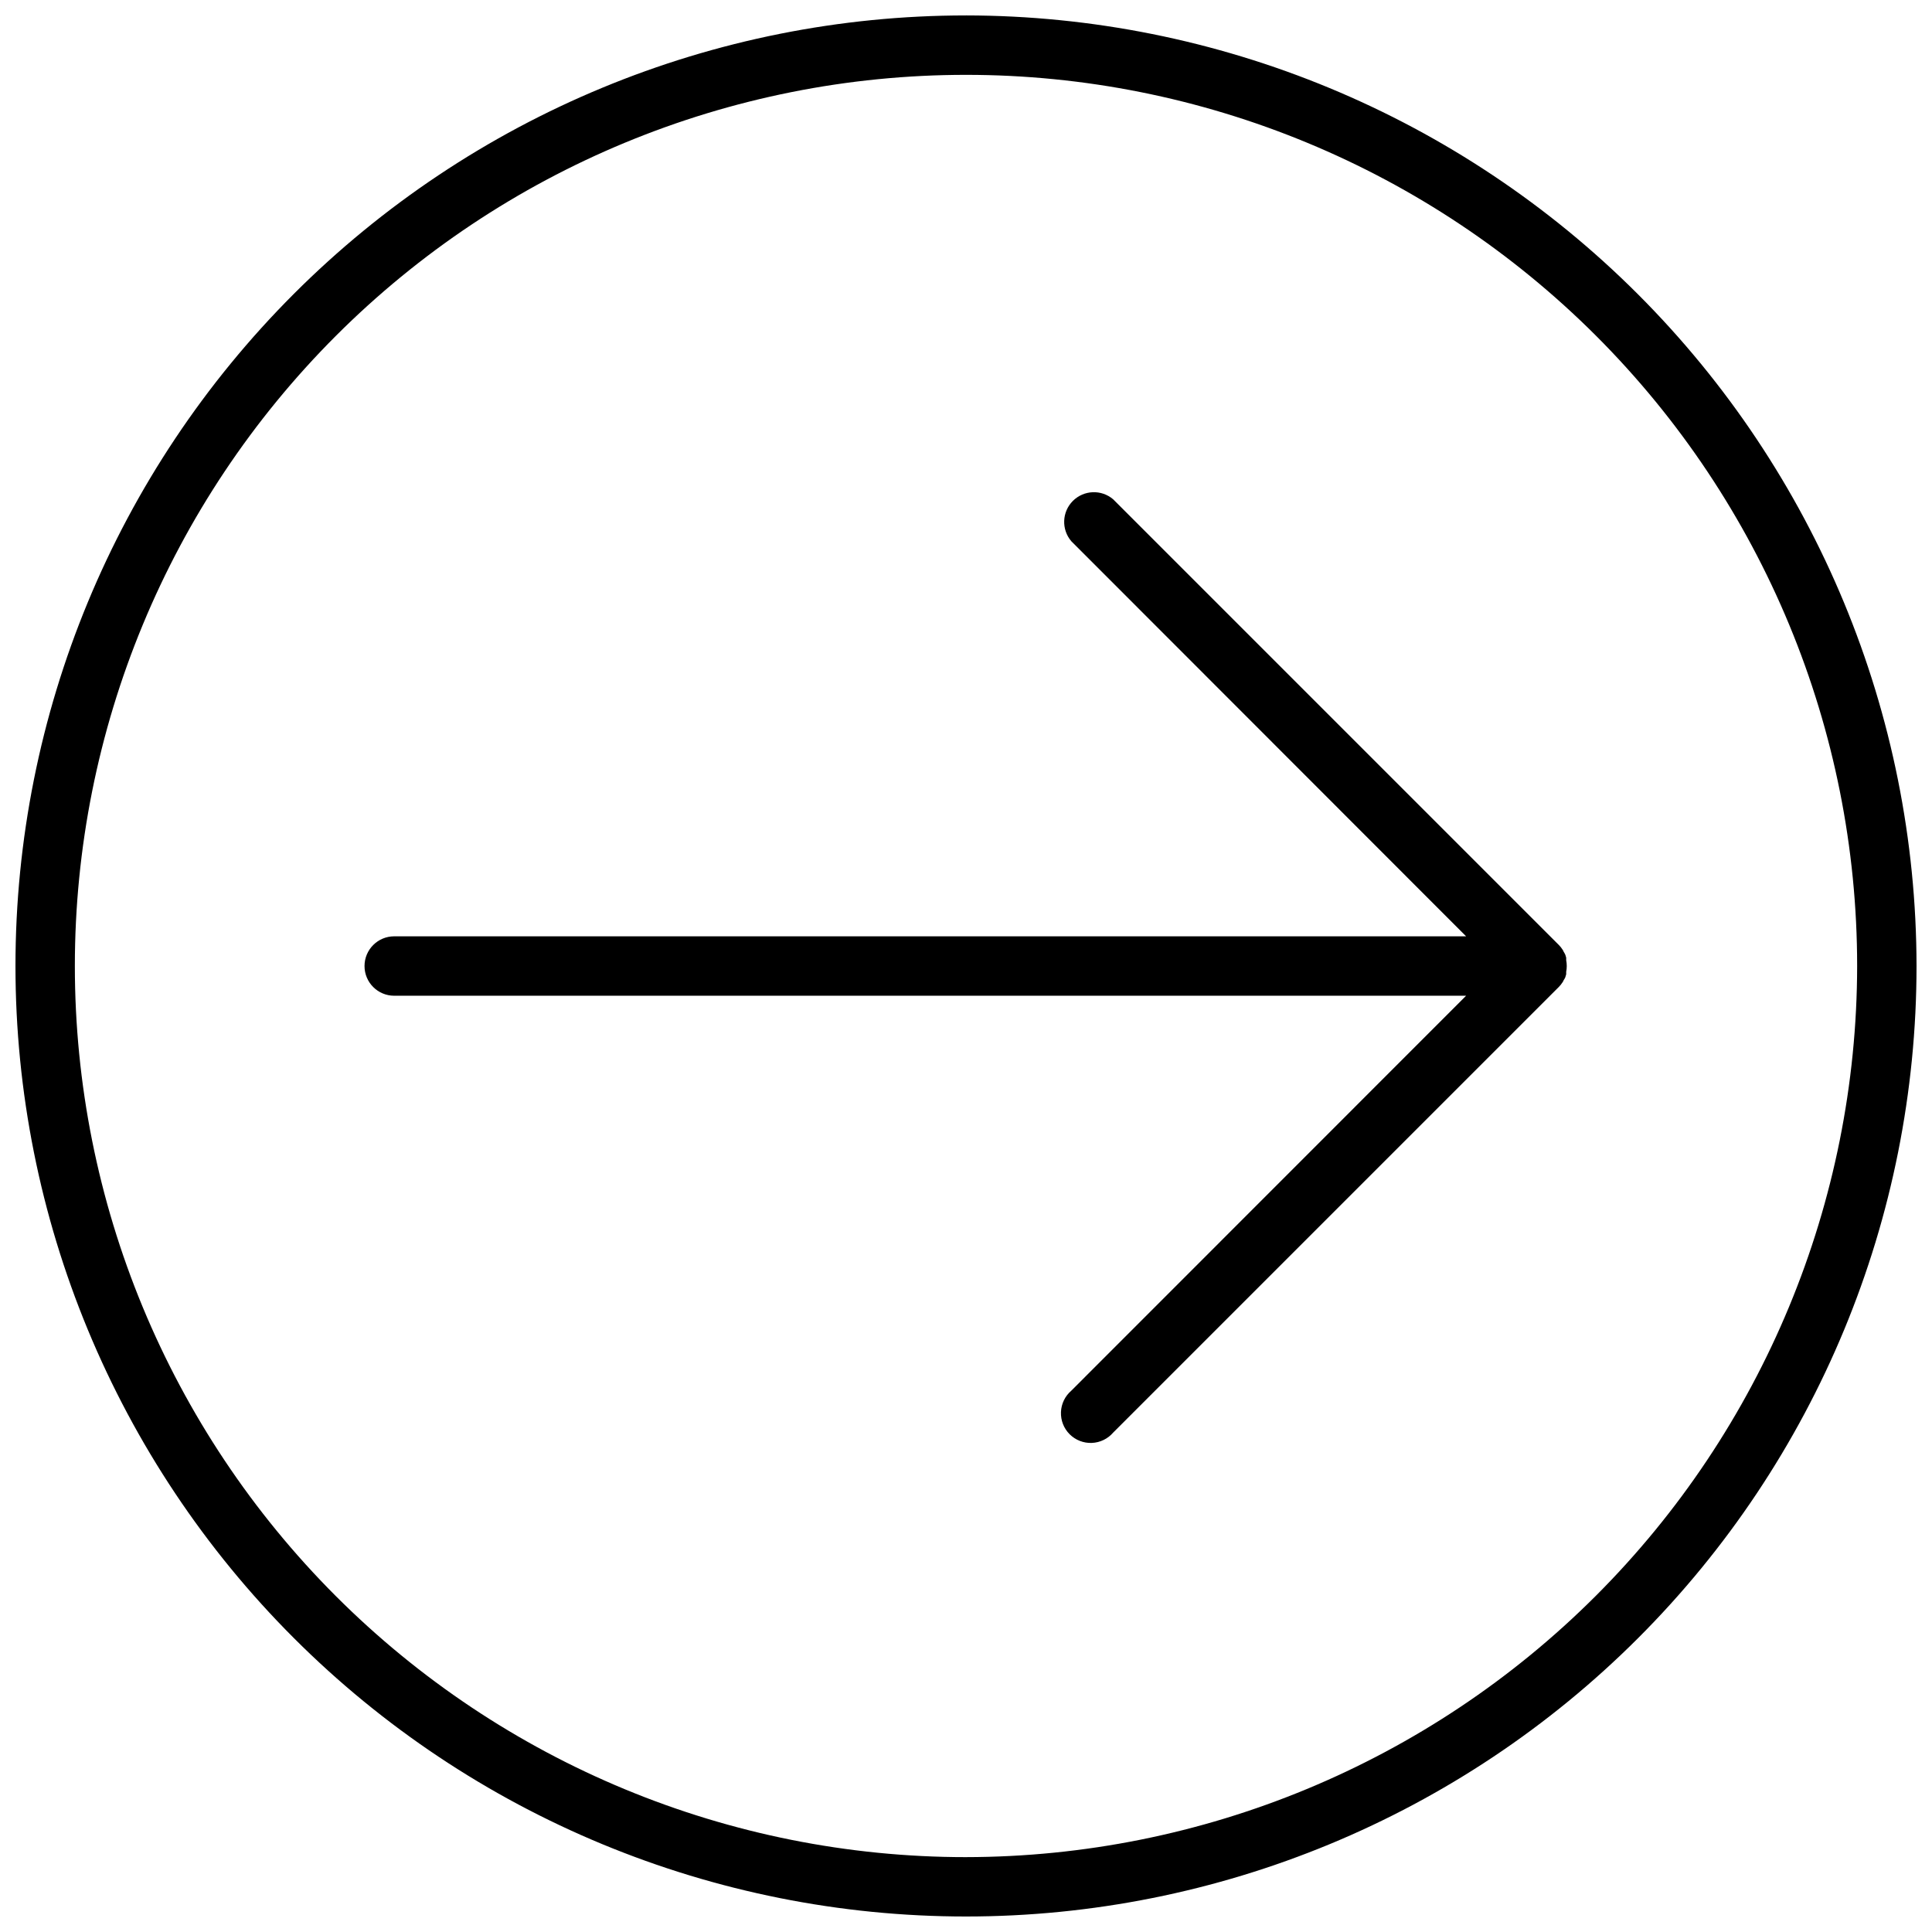
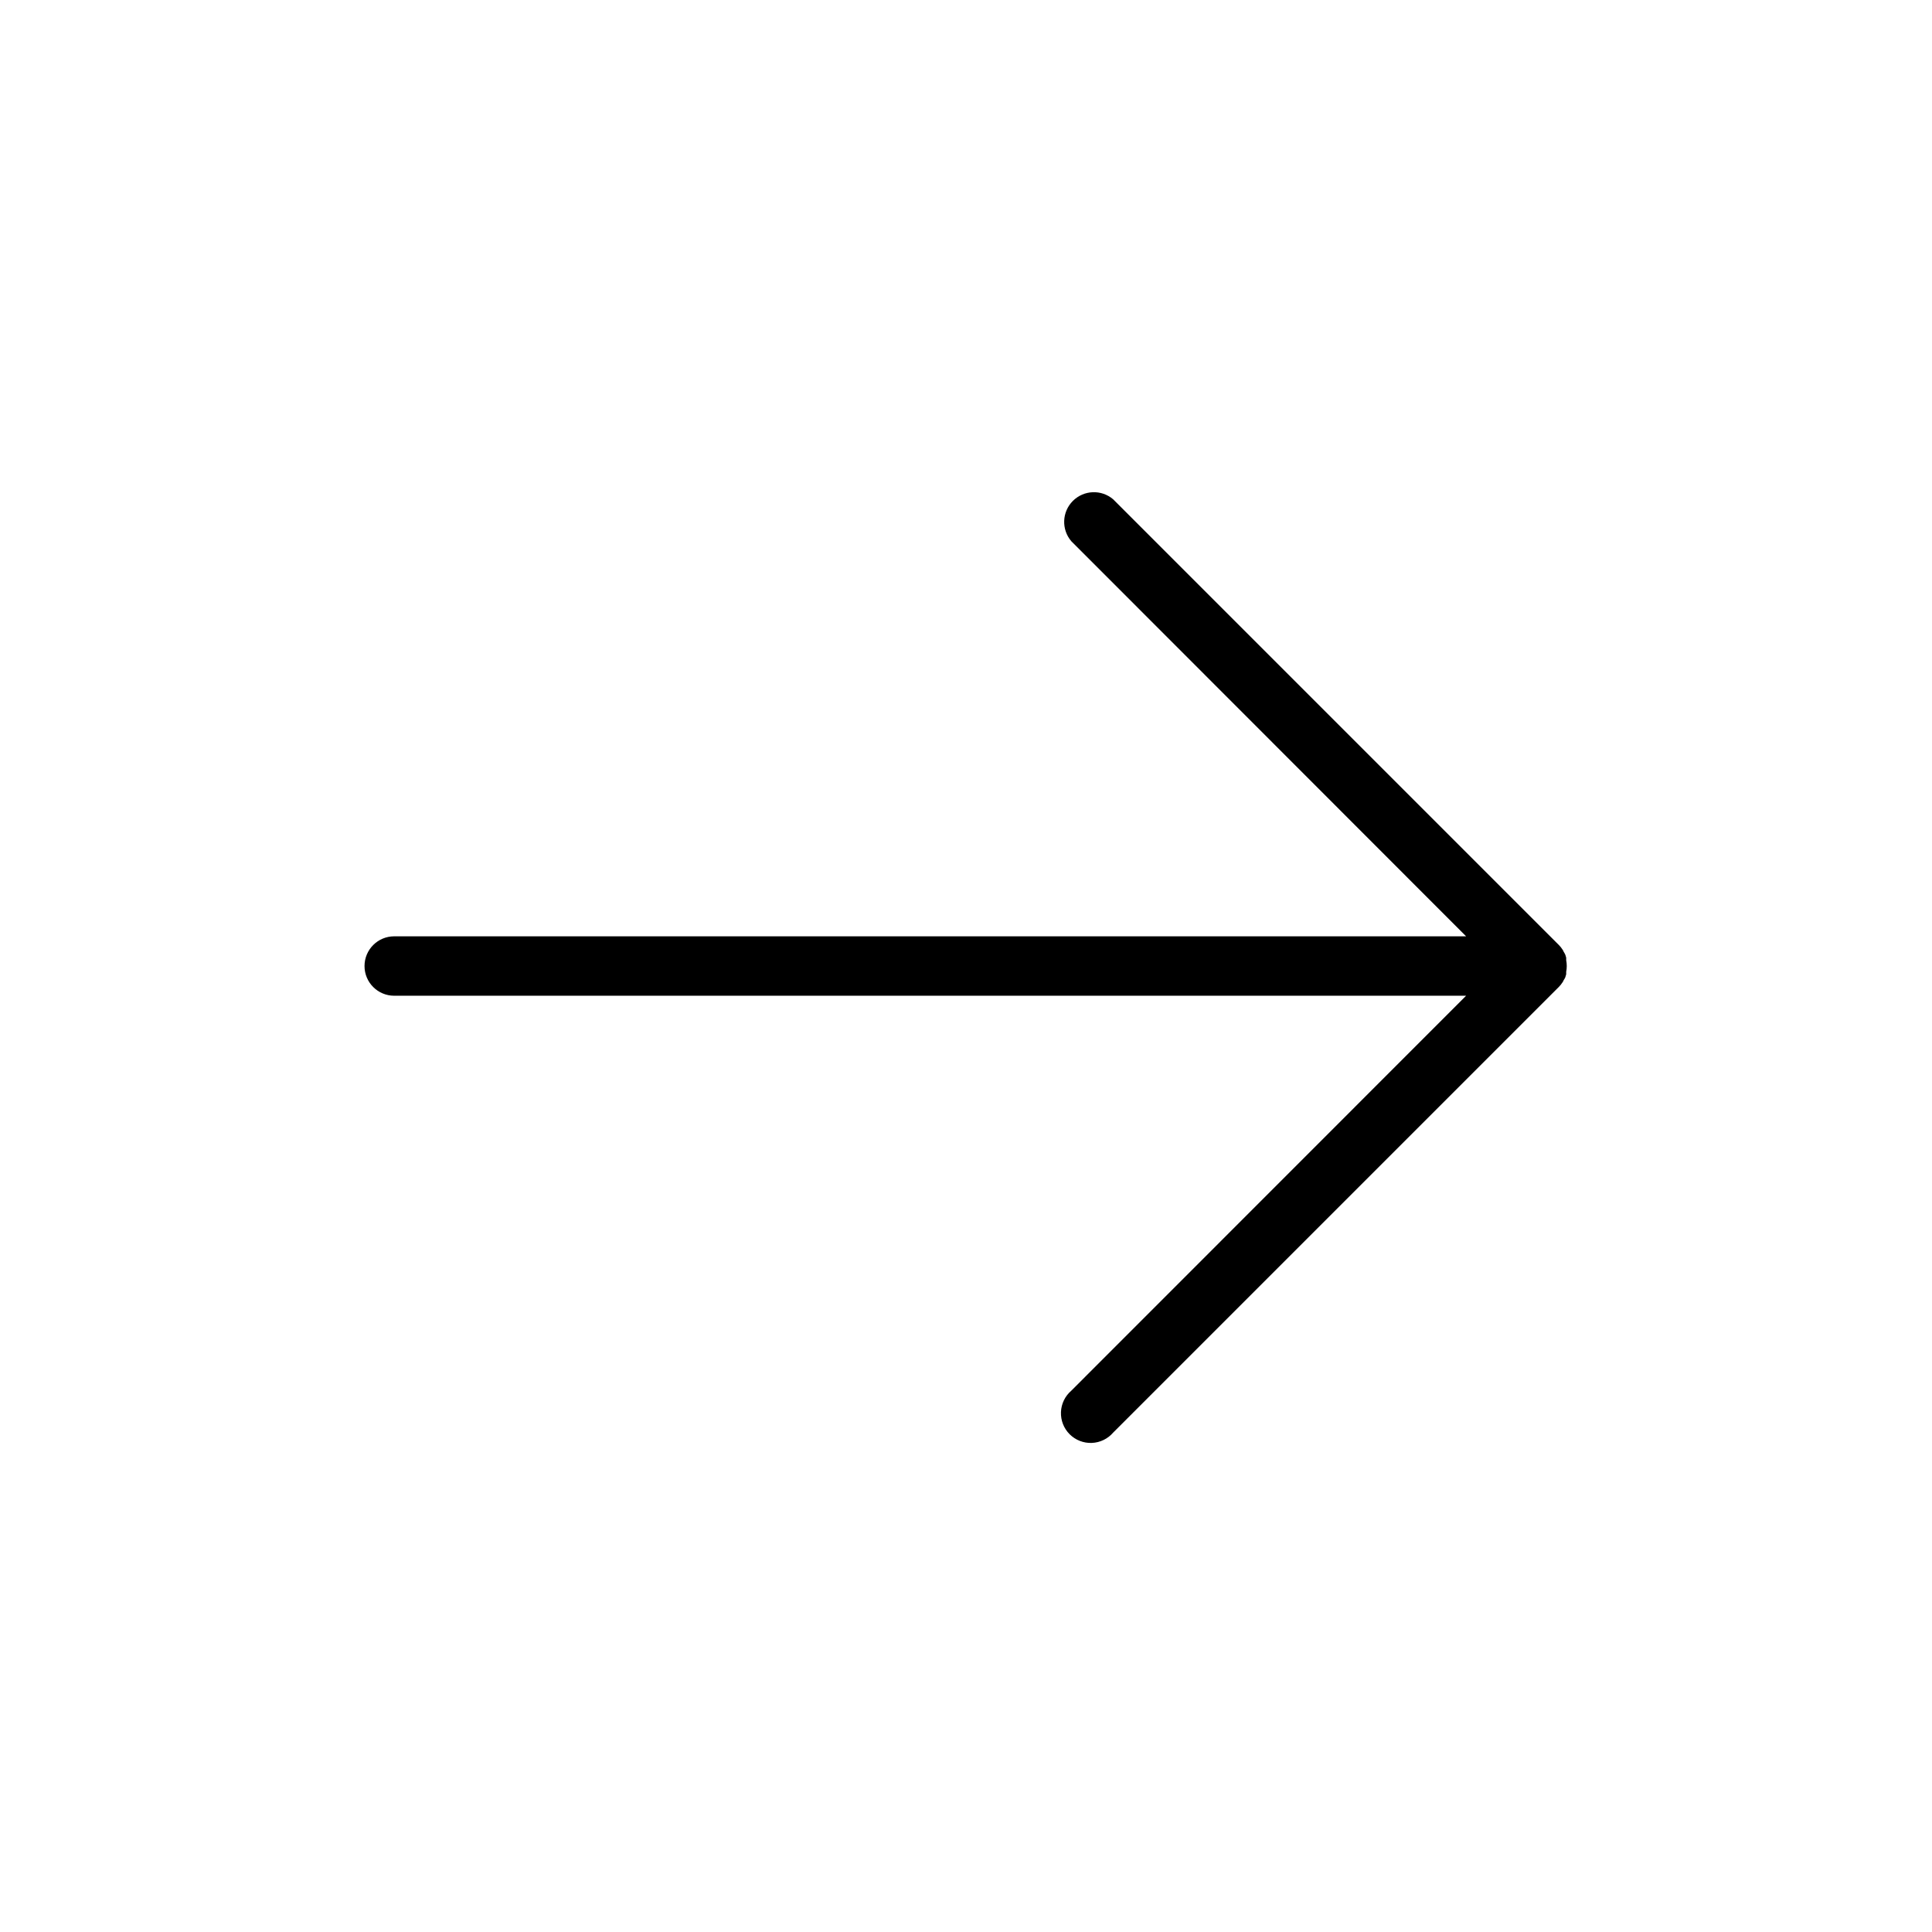
<svg xmlns="http://www.w3.org/2000/svg" width="800px" height="800px" version="1.1" viewBox="144 144 512 512">
  <defs>
    <clipPath id="a">
-       <path d="m148.09 148.09h503.81v503.81h-503.81z" />
-     </clipPath>
+       </clipPath>
  </defs>
  <g clip-path="url(#a)">
-     <path d="m400 148.09c-66.812 0-130.88 26.539-178.12 73.781s-73.781 111.31-73.781 178.12c0 66.809 26.539 130.88 73.781 178.12 47.242 47.242 111.31 73.781 178.12 73.781 66.809 0 130.88-26.539 178.12-73.781 47.242-47.242 73.781-111.31 73.781-178.12-0.07-66.789-26.637-130.82-73.859-178.04-47.227-47.227-111.26-73.789-178.04-73.863zm0 488.07c-62.637 0-122.7-24.883-166.99-69.172-44.289-44.289-69.172-104.36-69.172-166.99 0-62.637 24.883-122.7 69.172-166.99 44.289-44.289 104.36-69.172 166.99-69.172 62.633 0 122.7 24.883 166.99 69.172 44.289 44.289 69.172 104.36 69.172 166.99-0.074 62.609-24.977 122.64-69.25 166.91-44.273 44.273-104.3 69.176-166.91 69.25z" />
-   </g>
+     </g>
  <path d="m558.82 402.99 0.234-0.789 0.004 0.004c0.02-0.223 0.02-0.445 0-0.668 0.199-1.016 0.199-2.059 0-3.07 0.02-0.223 0.02-0.449 0-0.672l-0.234-0.789-0.004 0.004c-0.121-0.277-0.266-0.539-0.434-0.789-0.074-0.211-0.18-0.41-0.312-0.59-0.281-0.441-0.613-0.852-0.984-1.219l-118.08-118.08c-3.121-2.676-7.777-2.492-10.688 0.414-2.906 2.906-3.086 7.562-0.41 10.688l104.62 104.7h-284.06c-4.348 0-7.871 3.527-7.871 7.875s3.523 7.871 7.871 7.871h284.06l-104.62 104.66c-1.668 1.43-2.664 3.484-2.746 5.676-0.086 2.191 0.746 4.32 2.297 5.871 1.555 1.551 3.68 2.387 5.871 2.301s4.25-1.082 5.676-2.746l118.08-118.08c0.371-0.367 0.703-0.777 0.984-1.219 0.133-0.18 0.238-0.379 0.312-0.59 0.168-0.238 0.312-0.488 0.434-0.75z" />
</svg>